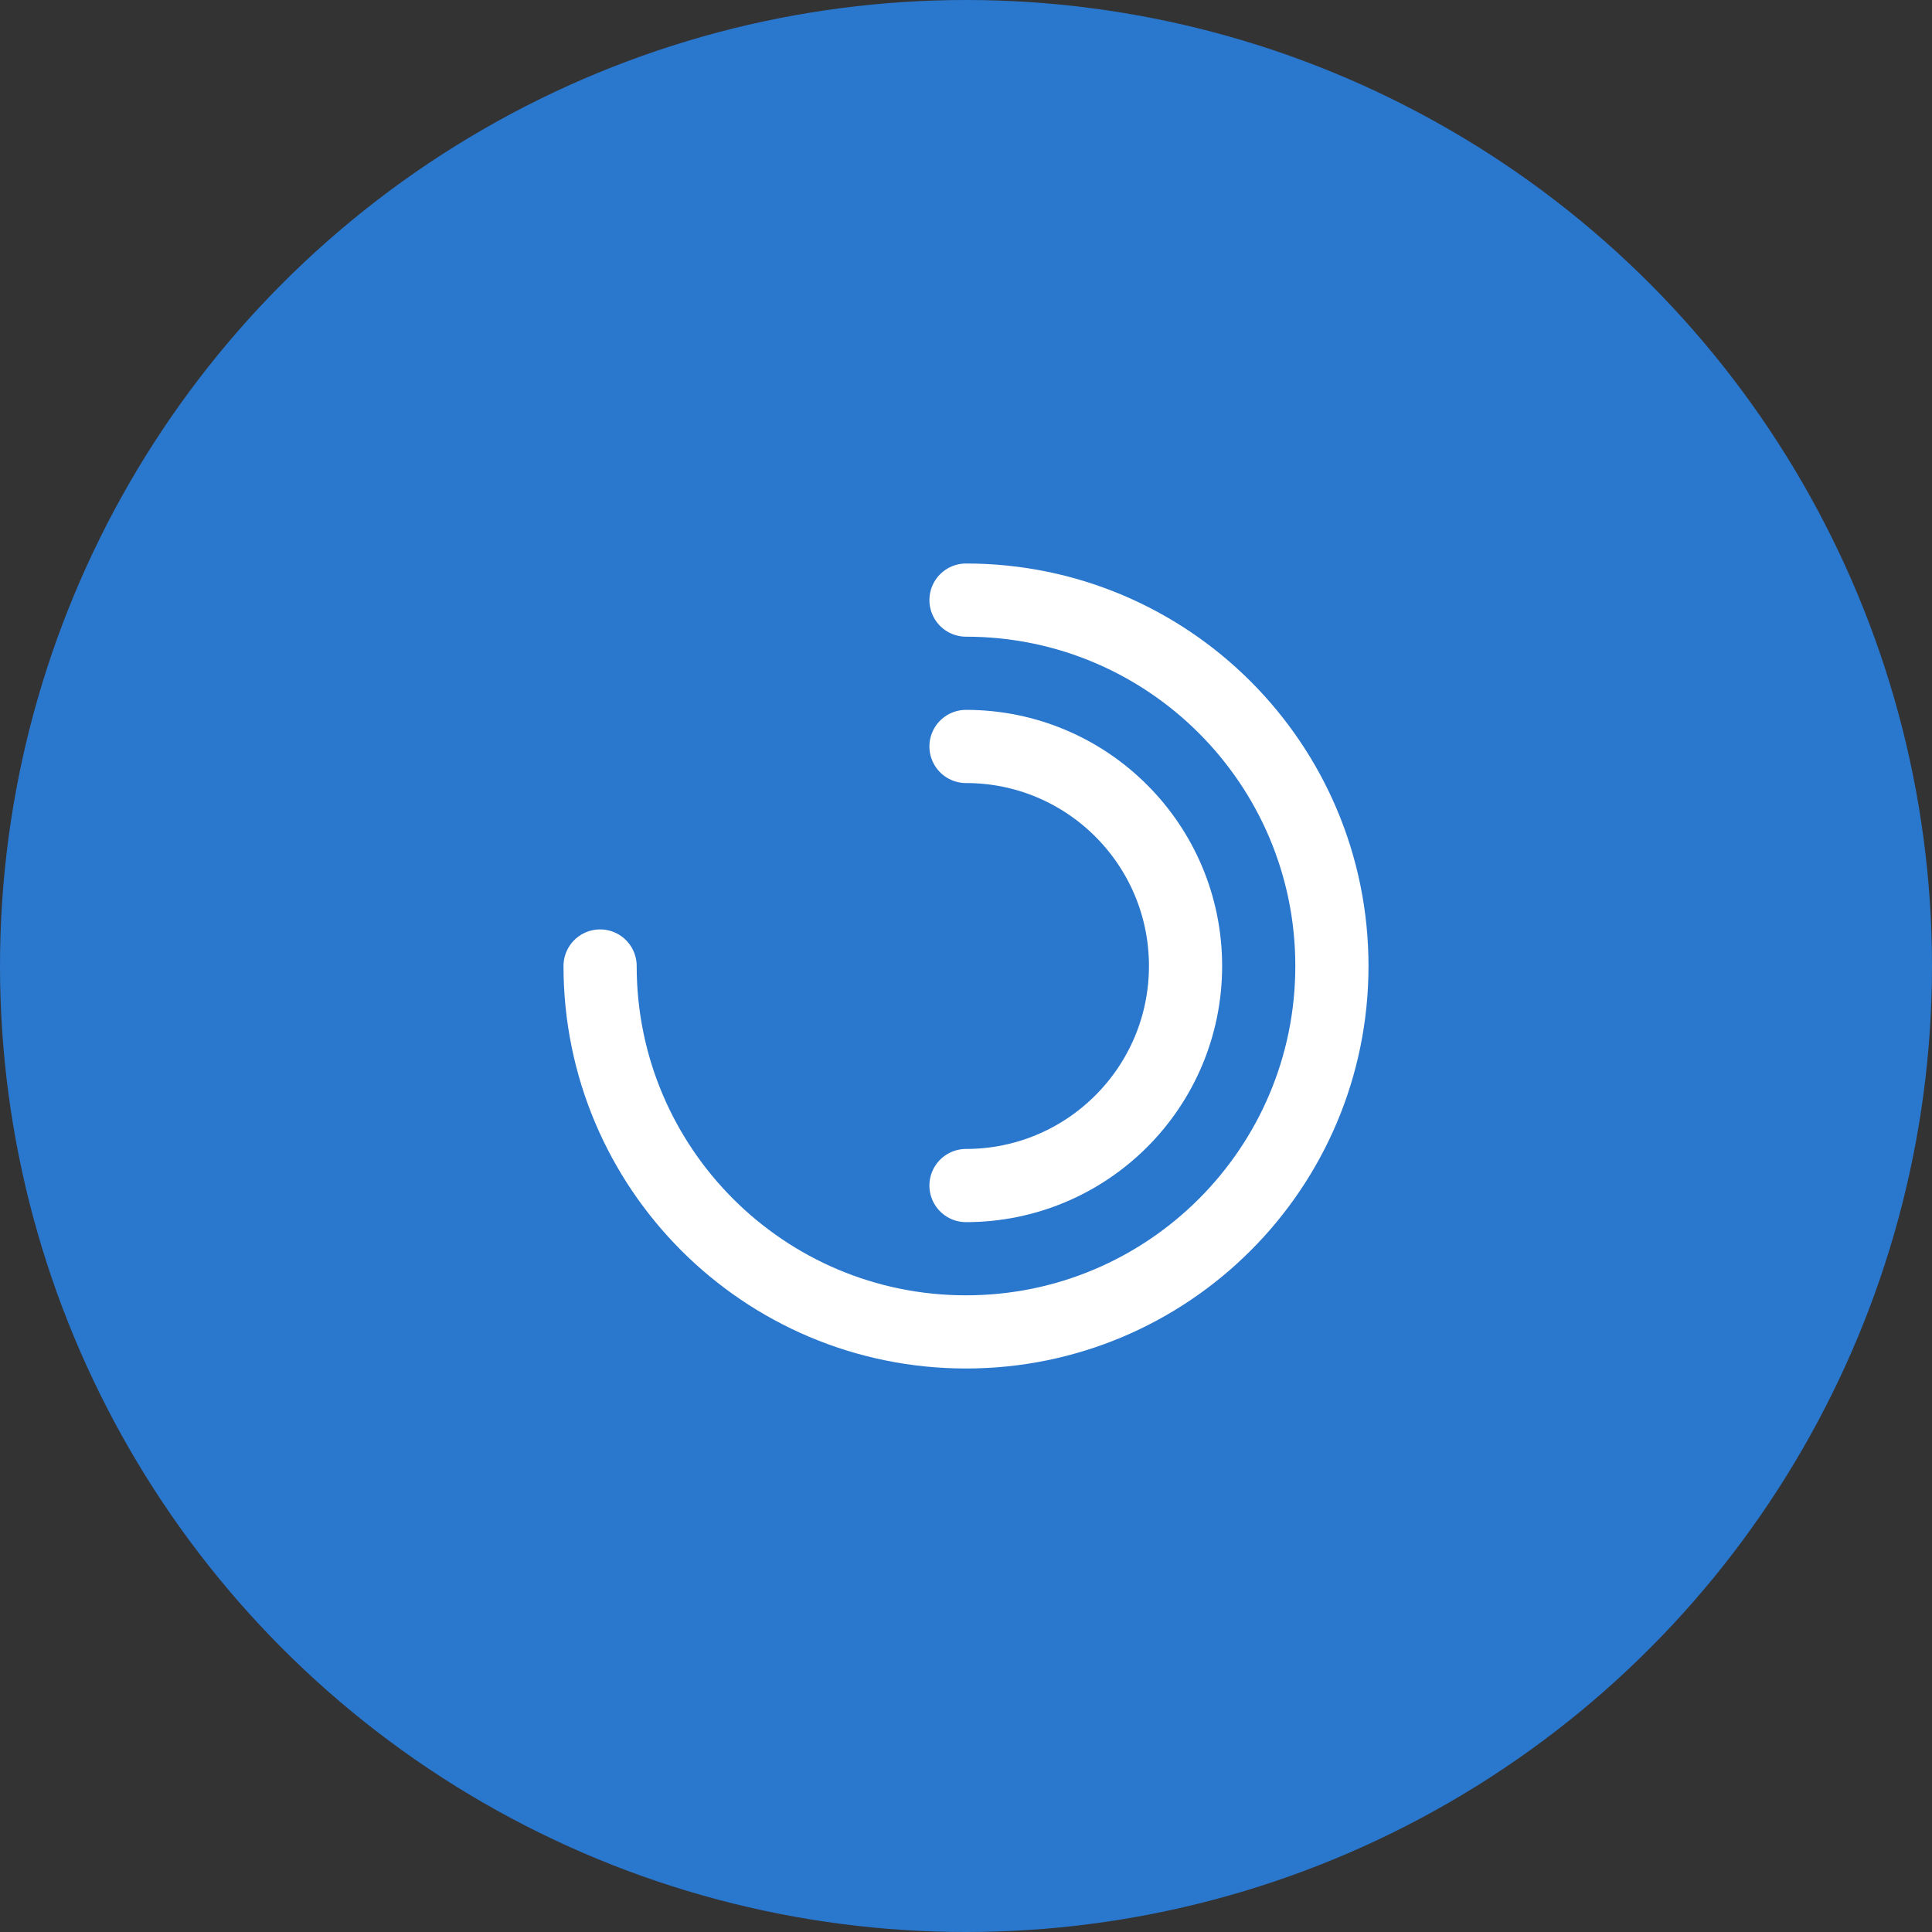
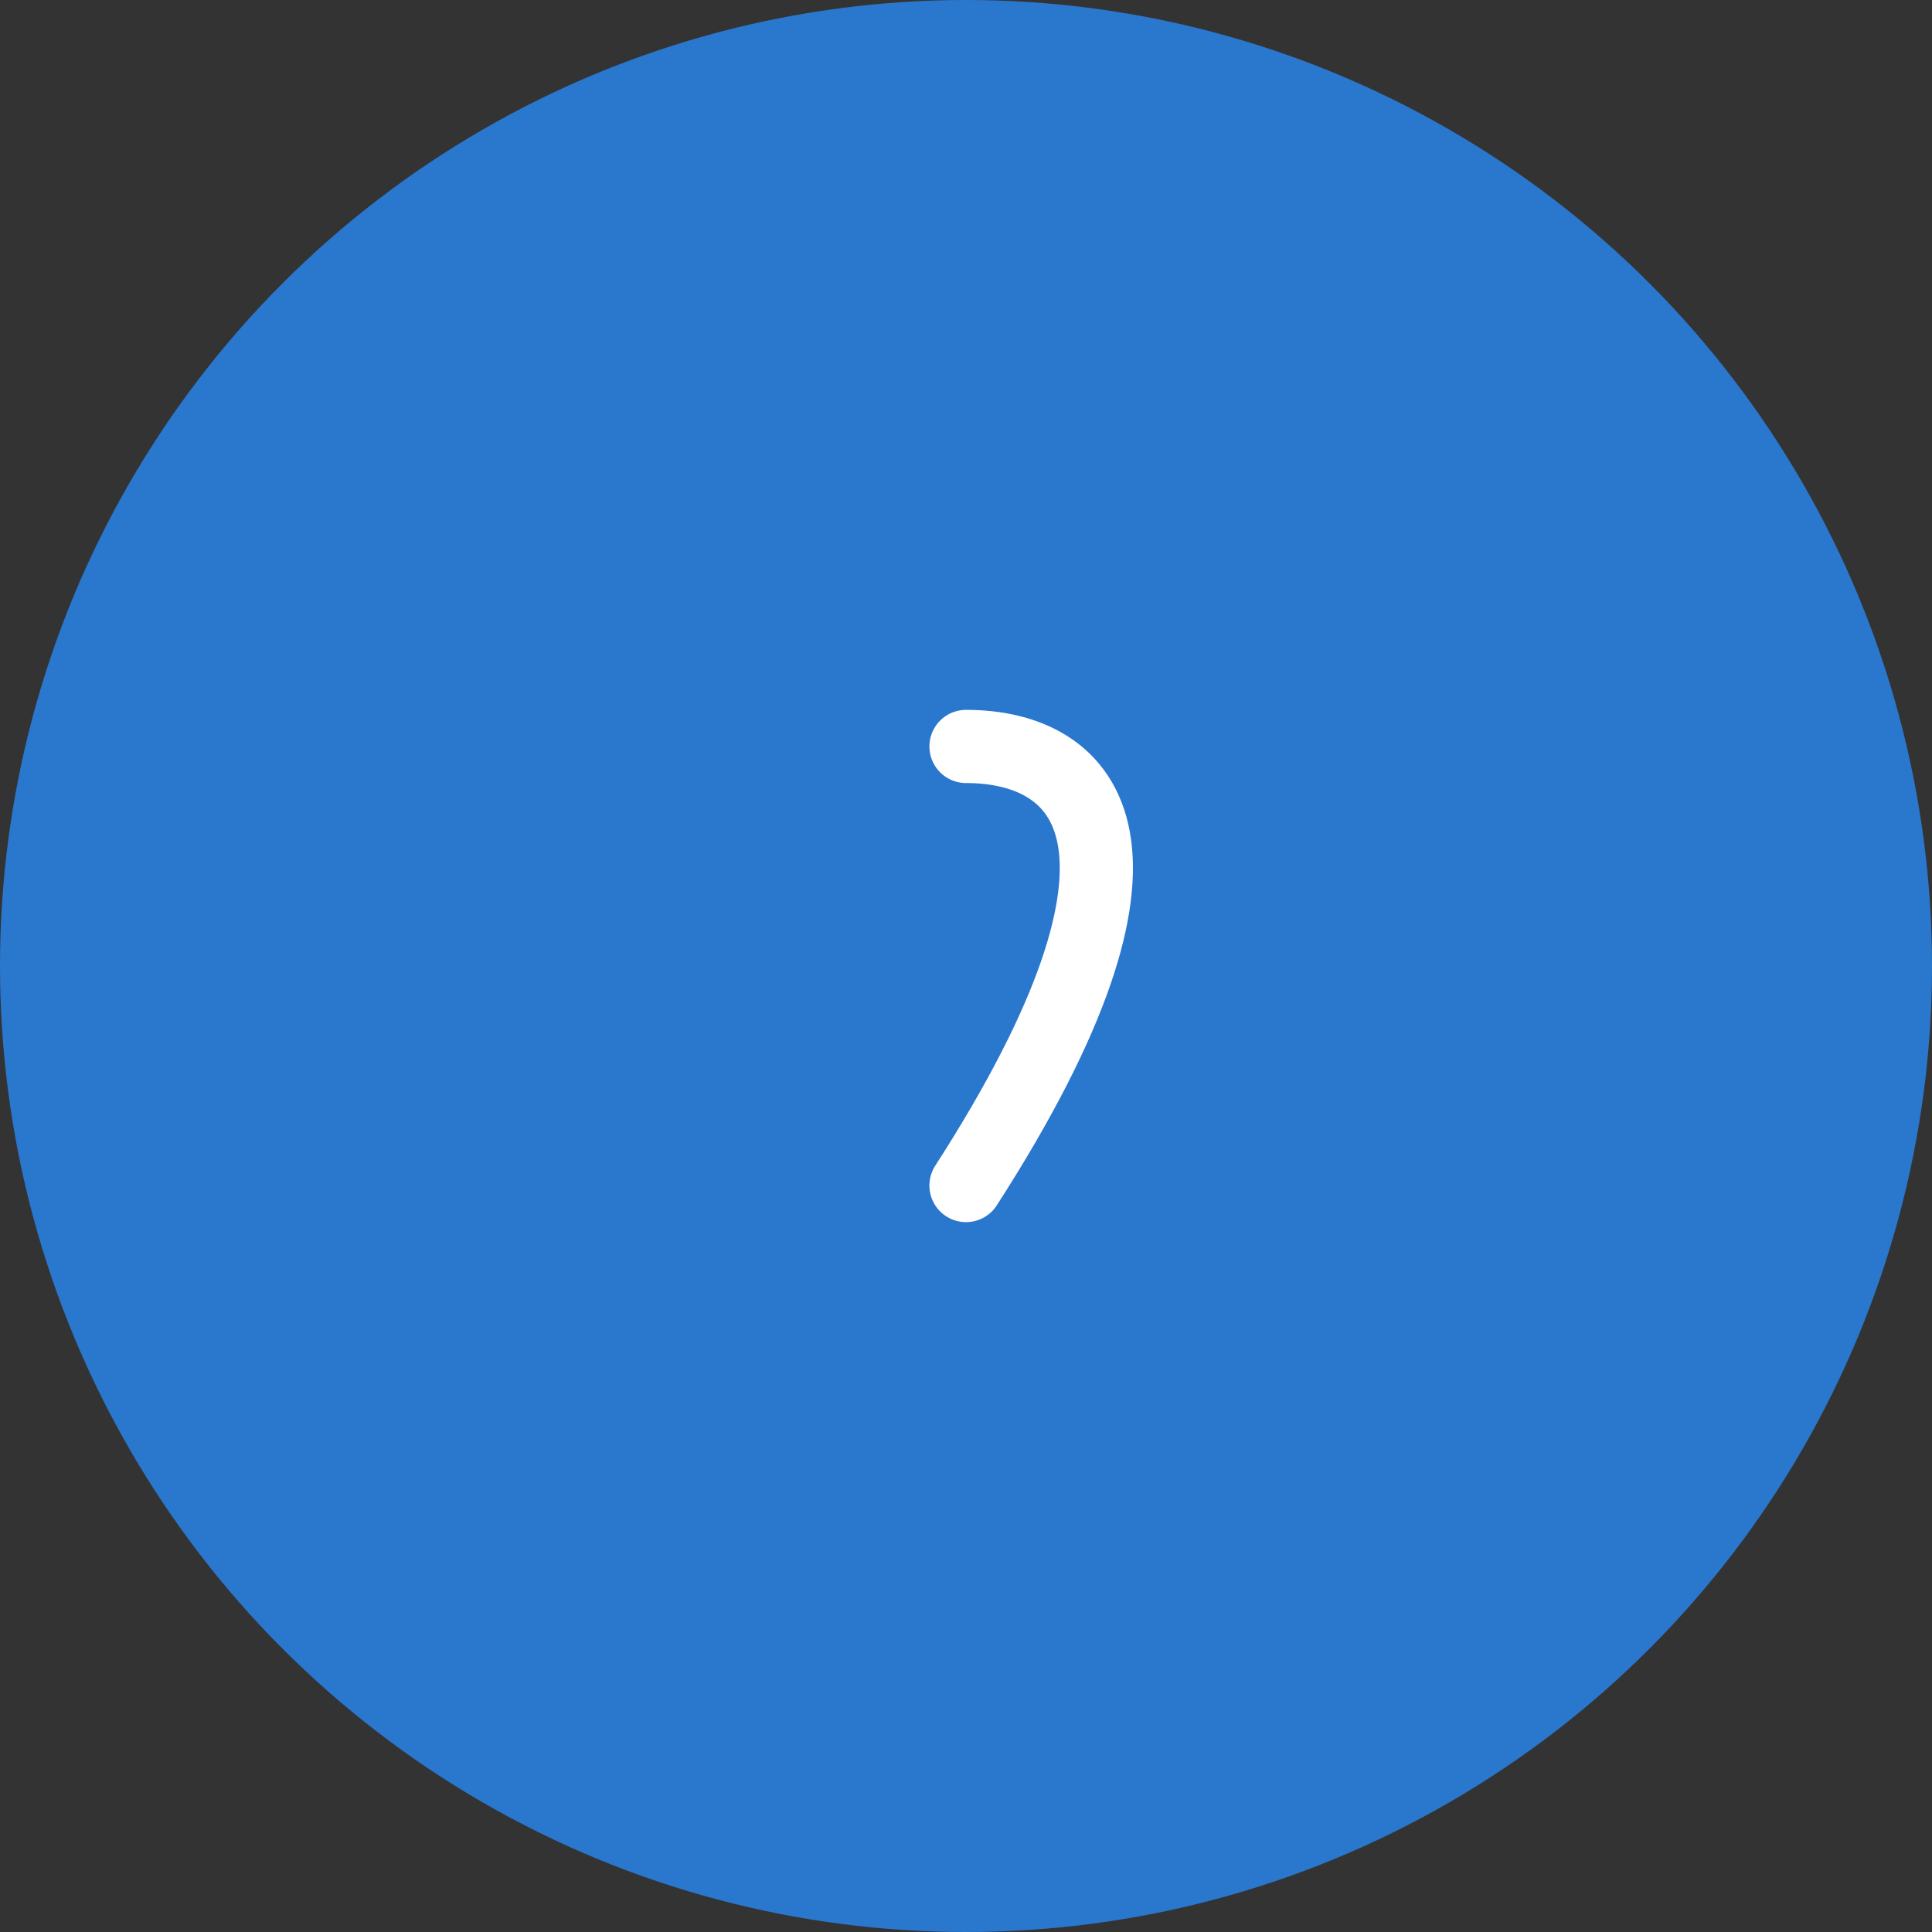
<svg xmlns="http://www.w3.org/2000/svg" width="66" height="66" viewBox="0 0 66 66" fill="none">
  <rect x="0" y="0" width="66" height="66" fill="#333333" stroke="none" />
  <circle cx="33" cy="33" r="33" fill="#2A77CE" />
-   <path d="M20.5 33C20.5 39.904 26.096 45.5 33 45.5C39.904 45.5 45.5 39.904 45.5 33C45.5 26.096 39.904 20.5 33 20.5" stroke="white" stroke-width="2.5" stroke-linecap="round" stroke-linejoin="round" />
-   <path d="M33 40.5C37.142 40.5 40.5 37.142 40.5 33C40.5 28.858 37.142 25.5 33 25.5" stroke="white" stroke-width="2.5" stroke-linecap="round" stroke-linejoin="round" />
+   <path d="M33 40.5C40.5 28.858 37.142 25.5 33 25.5" stroke="white" stroke-width="2.5" stroke-linecap="round" stroke-linejoin="round" />
</svg>